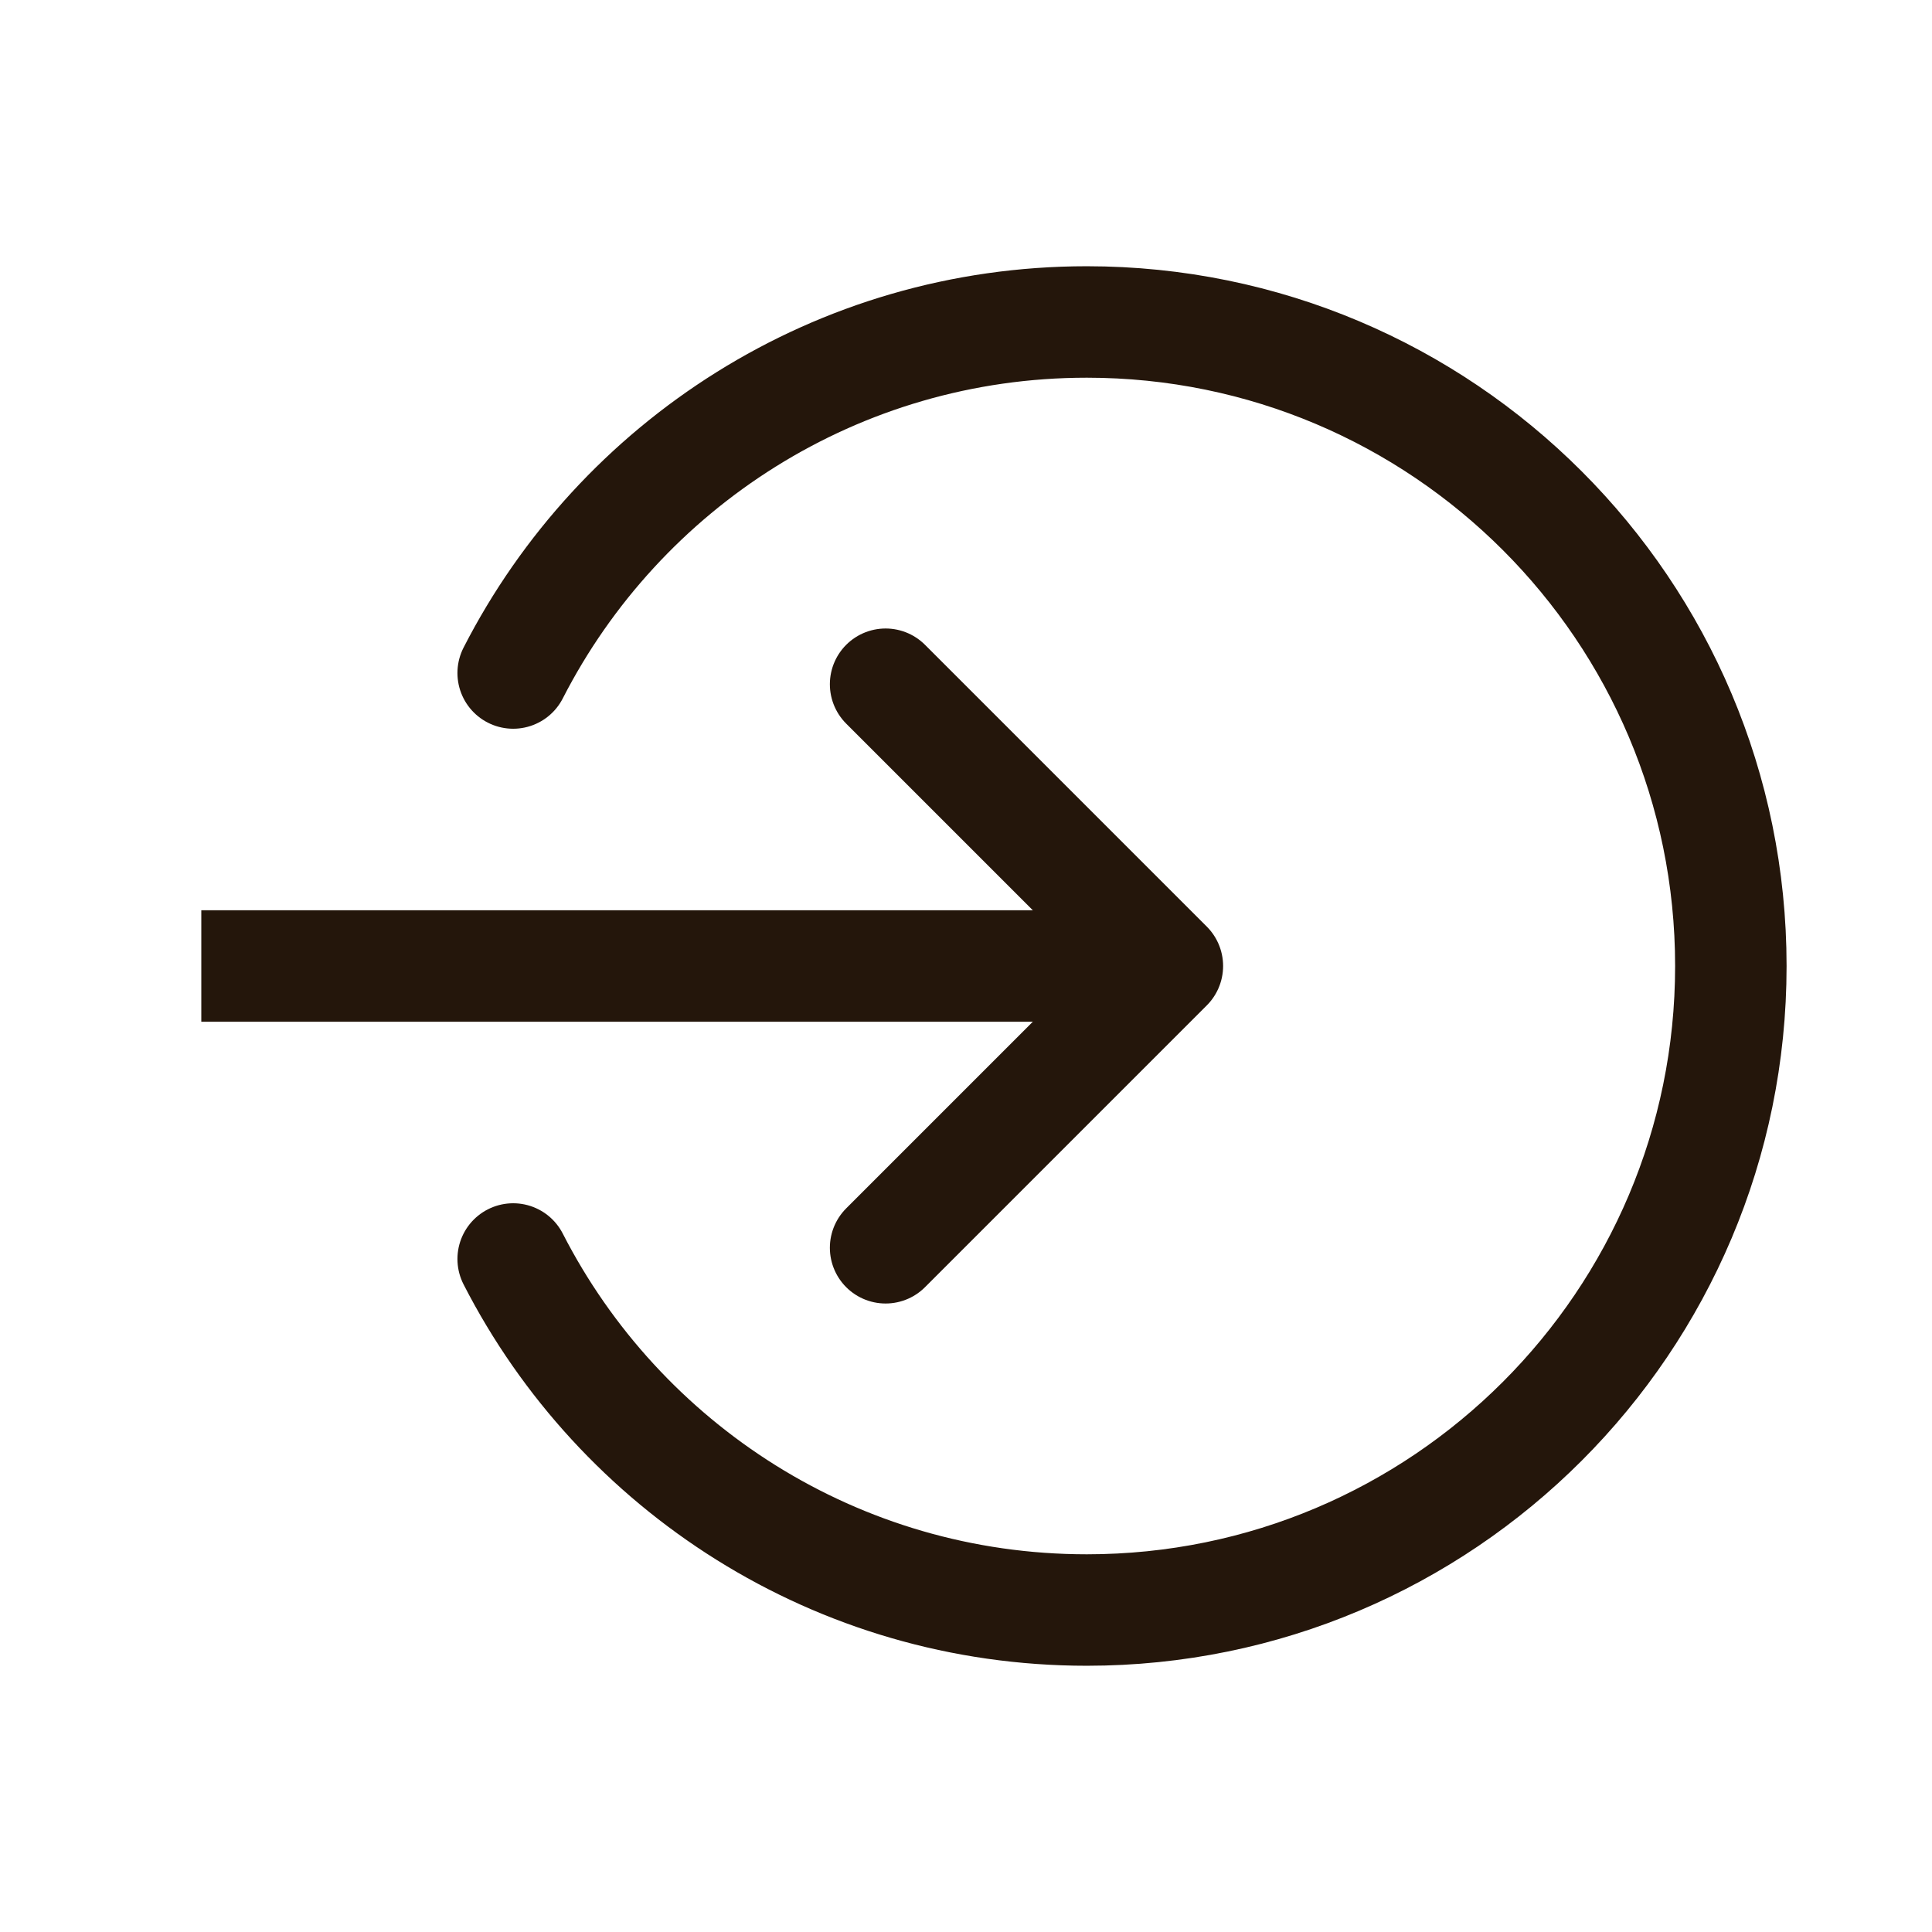
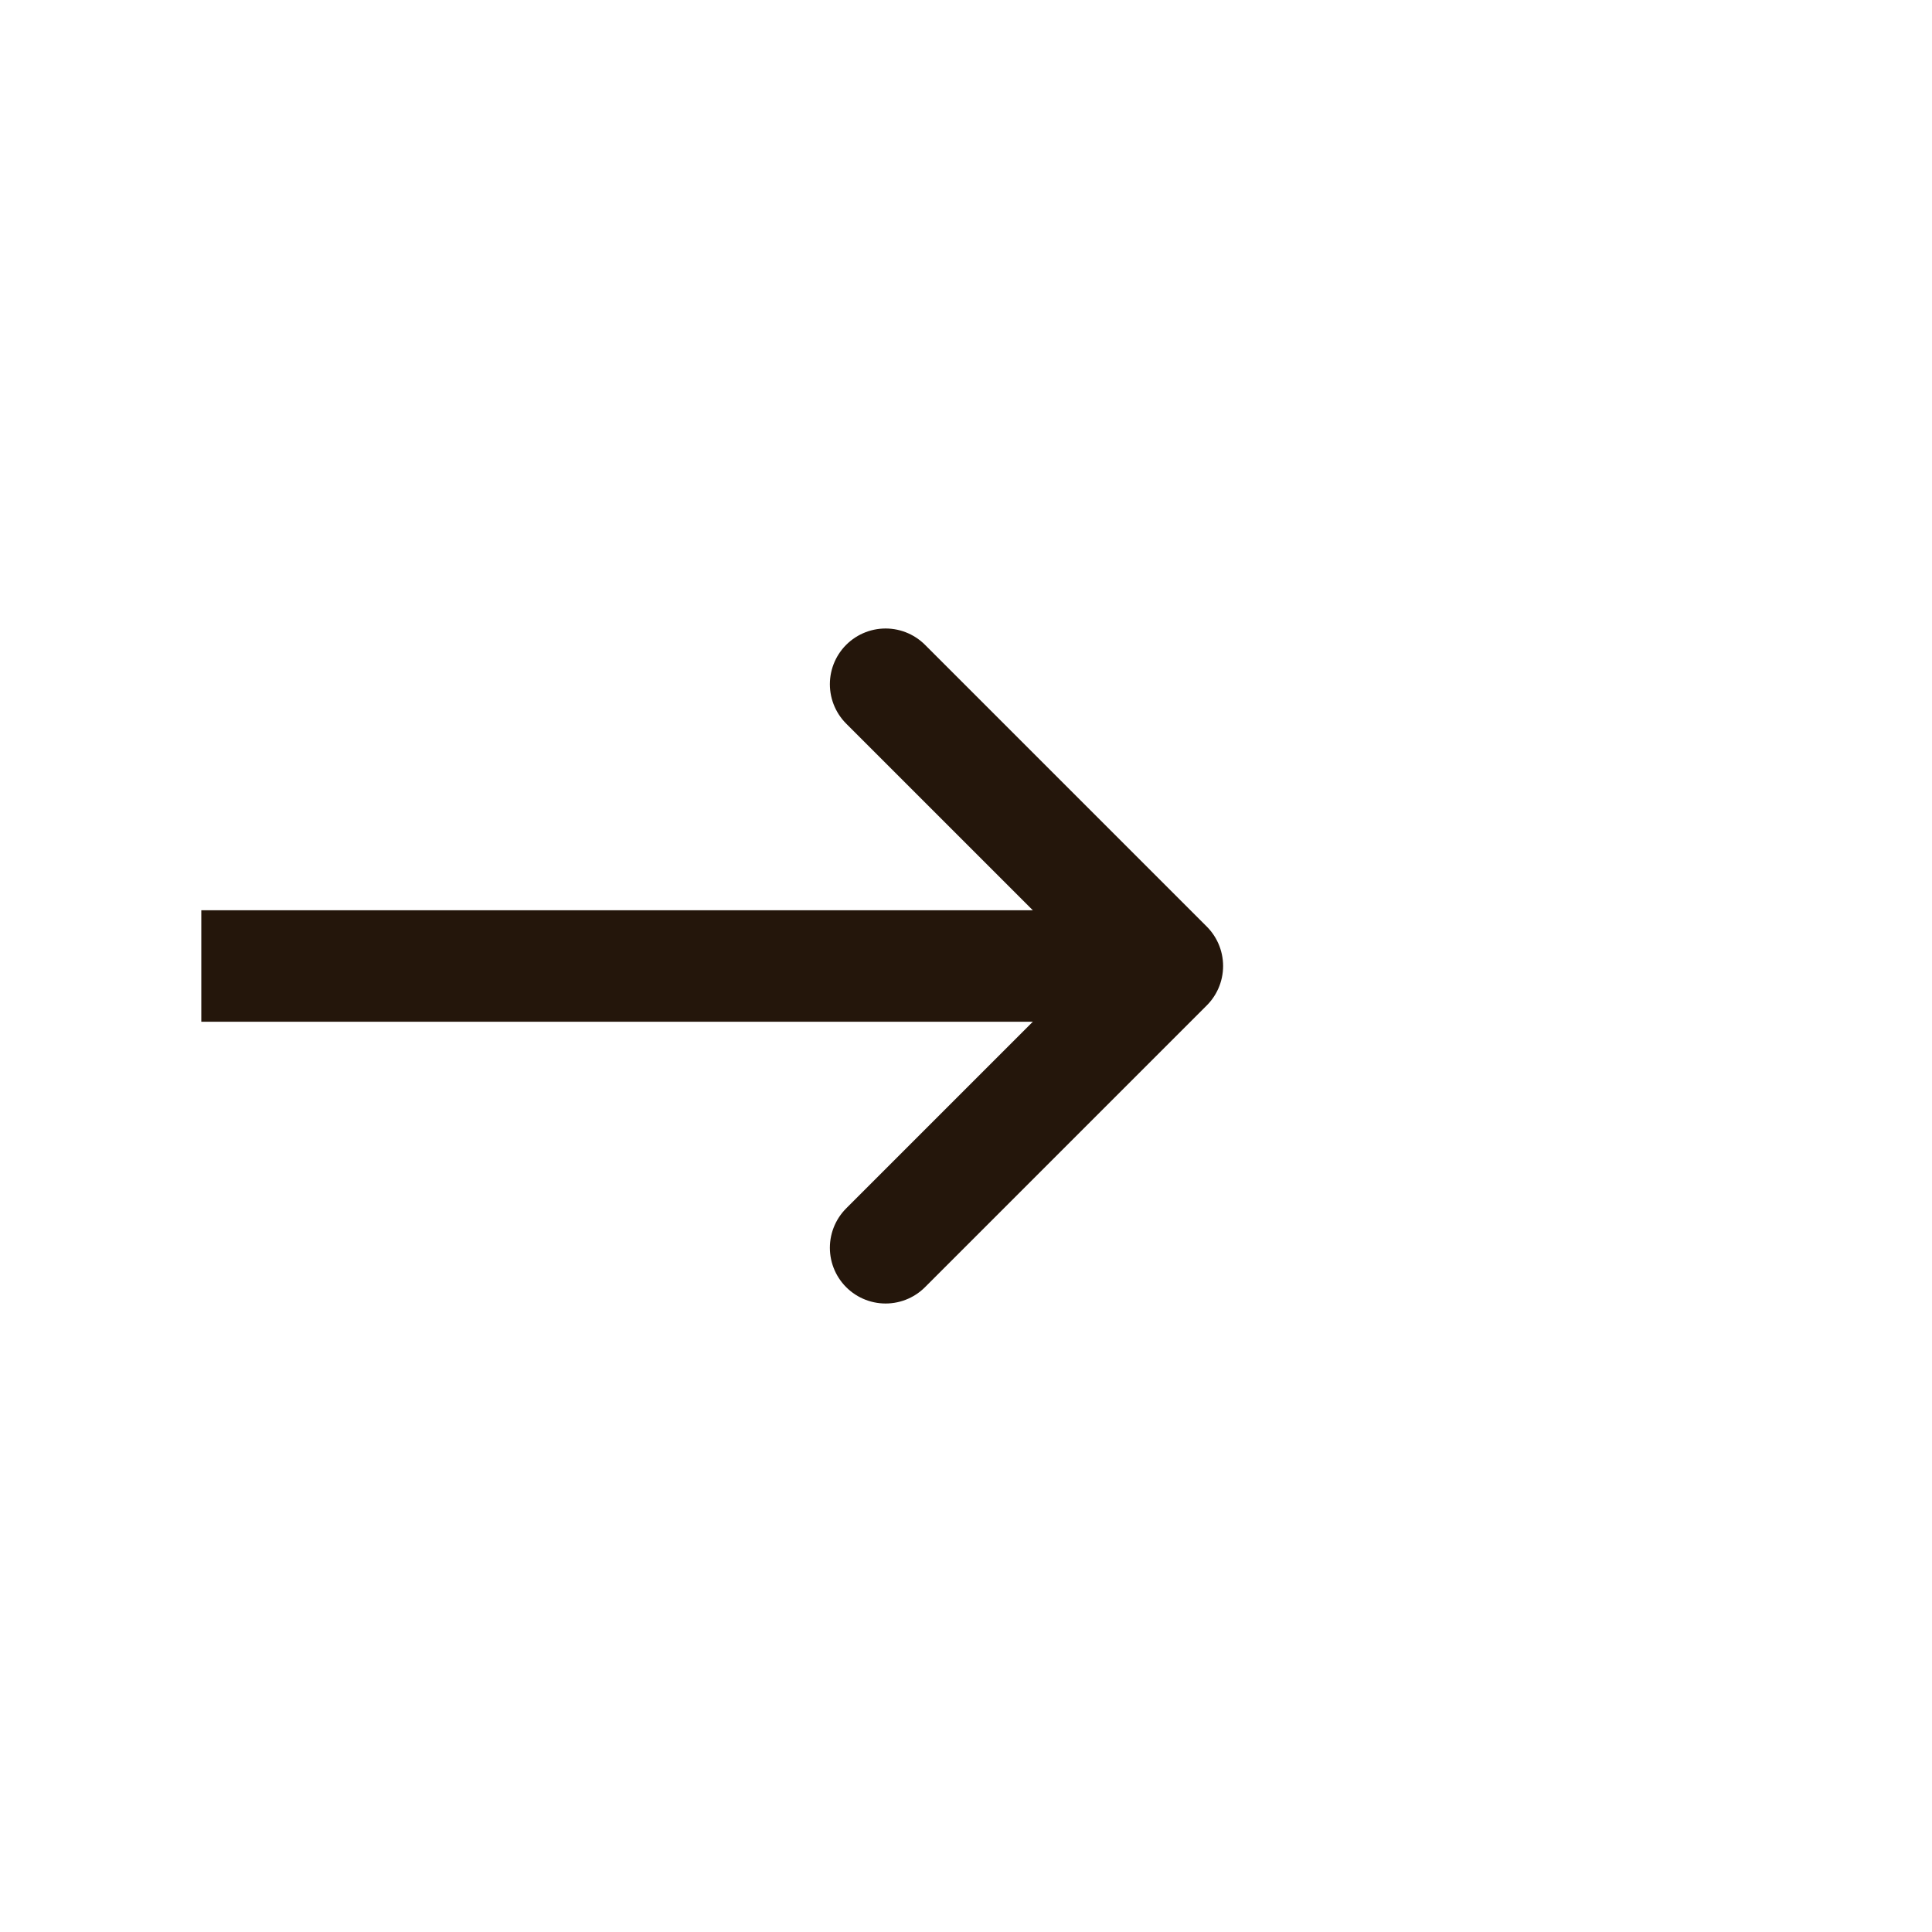
<svg xmlns="http://www.w3.org/2000/svg" width="26" height="26" viewBox="0 0 26 26" fill="none">
  <path d="M2.709 13H15.709" stroke="#24160B" stroke-width="1.5" stroke-linejoin="round" />
  <path d="M11.918 9.208L15.71 13L11.918 16.792" stroke="#24160B" stroke-width="1.5" stroke-linecap="round" stroke-linejoin="round" />
-   <path d="M6.906 9.057C8.341 6.253 11.26 4.333 14.626 4.333C19.412 4.333 23.293 8.214 23.293 13C23.293 17.786 19.412 21.667 14.626 21.667C11.26 21.667 8.341 19.747 6.906 16.943" stroke="#24160B" stroke-width="1.5" stroke-linecap="round" stroke-linejoin="round" />
</svg>